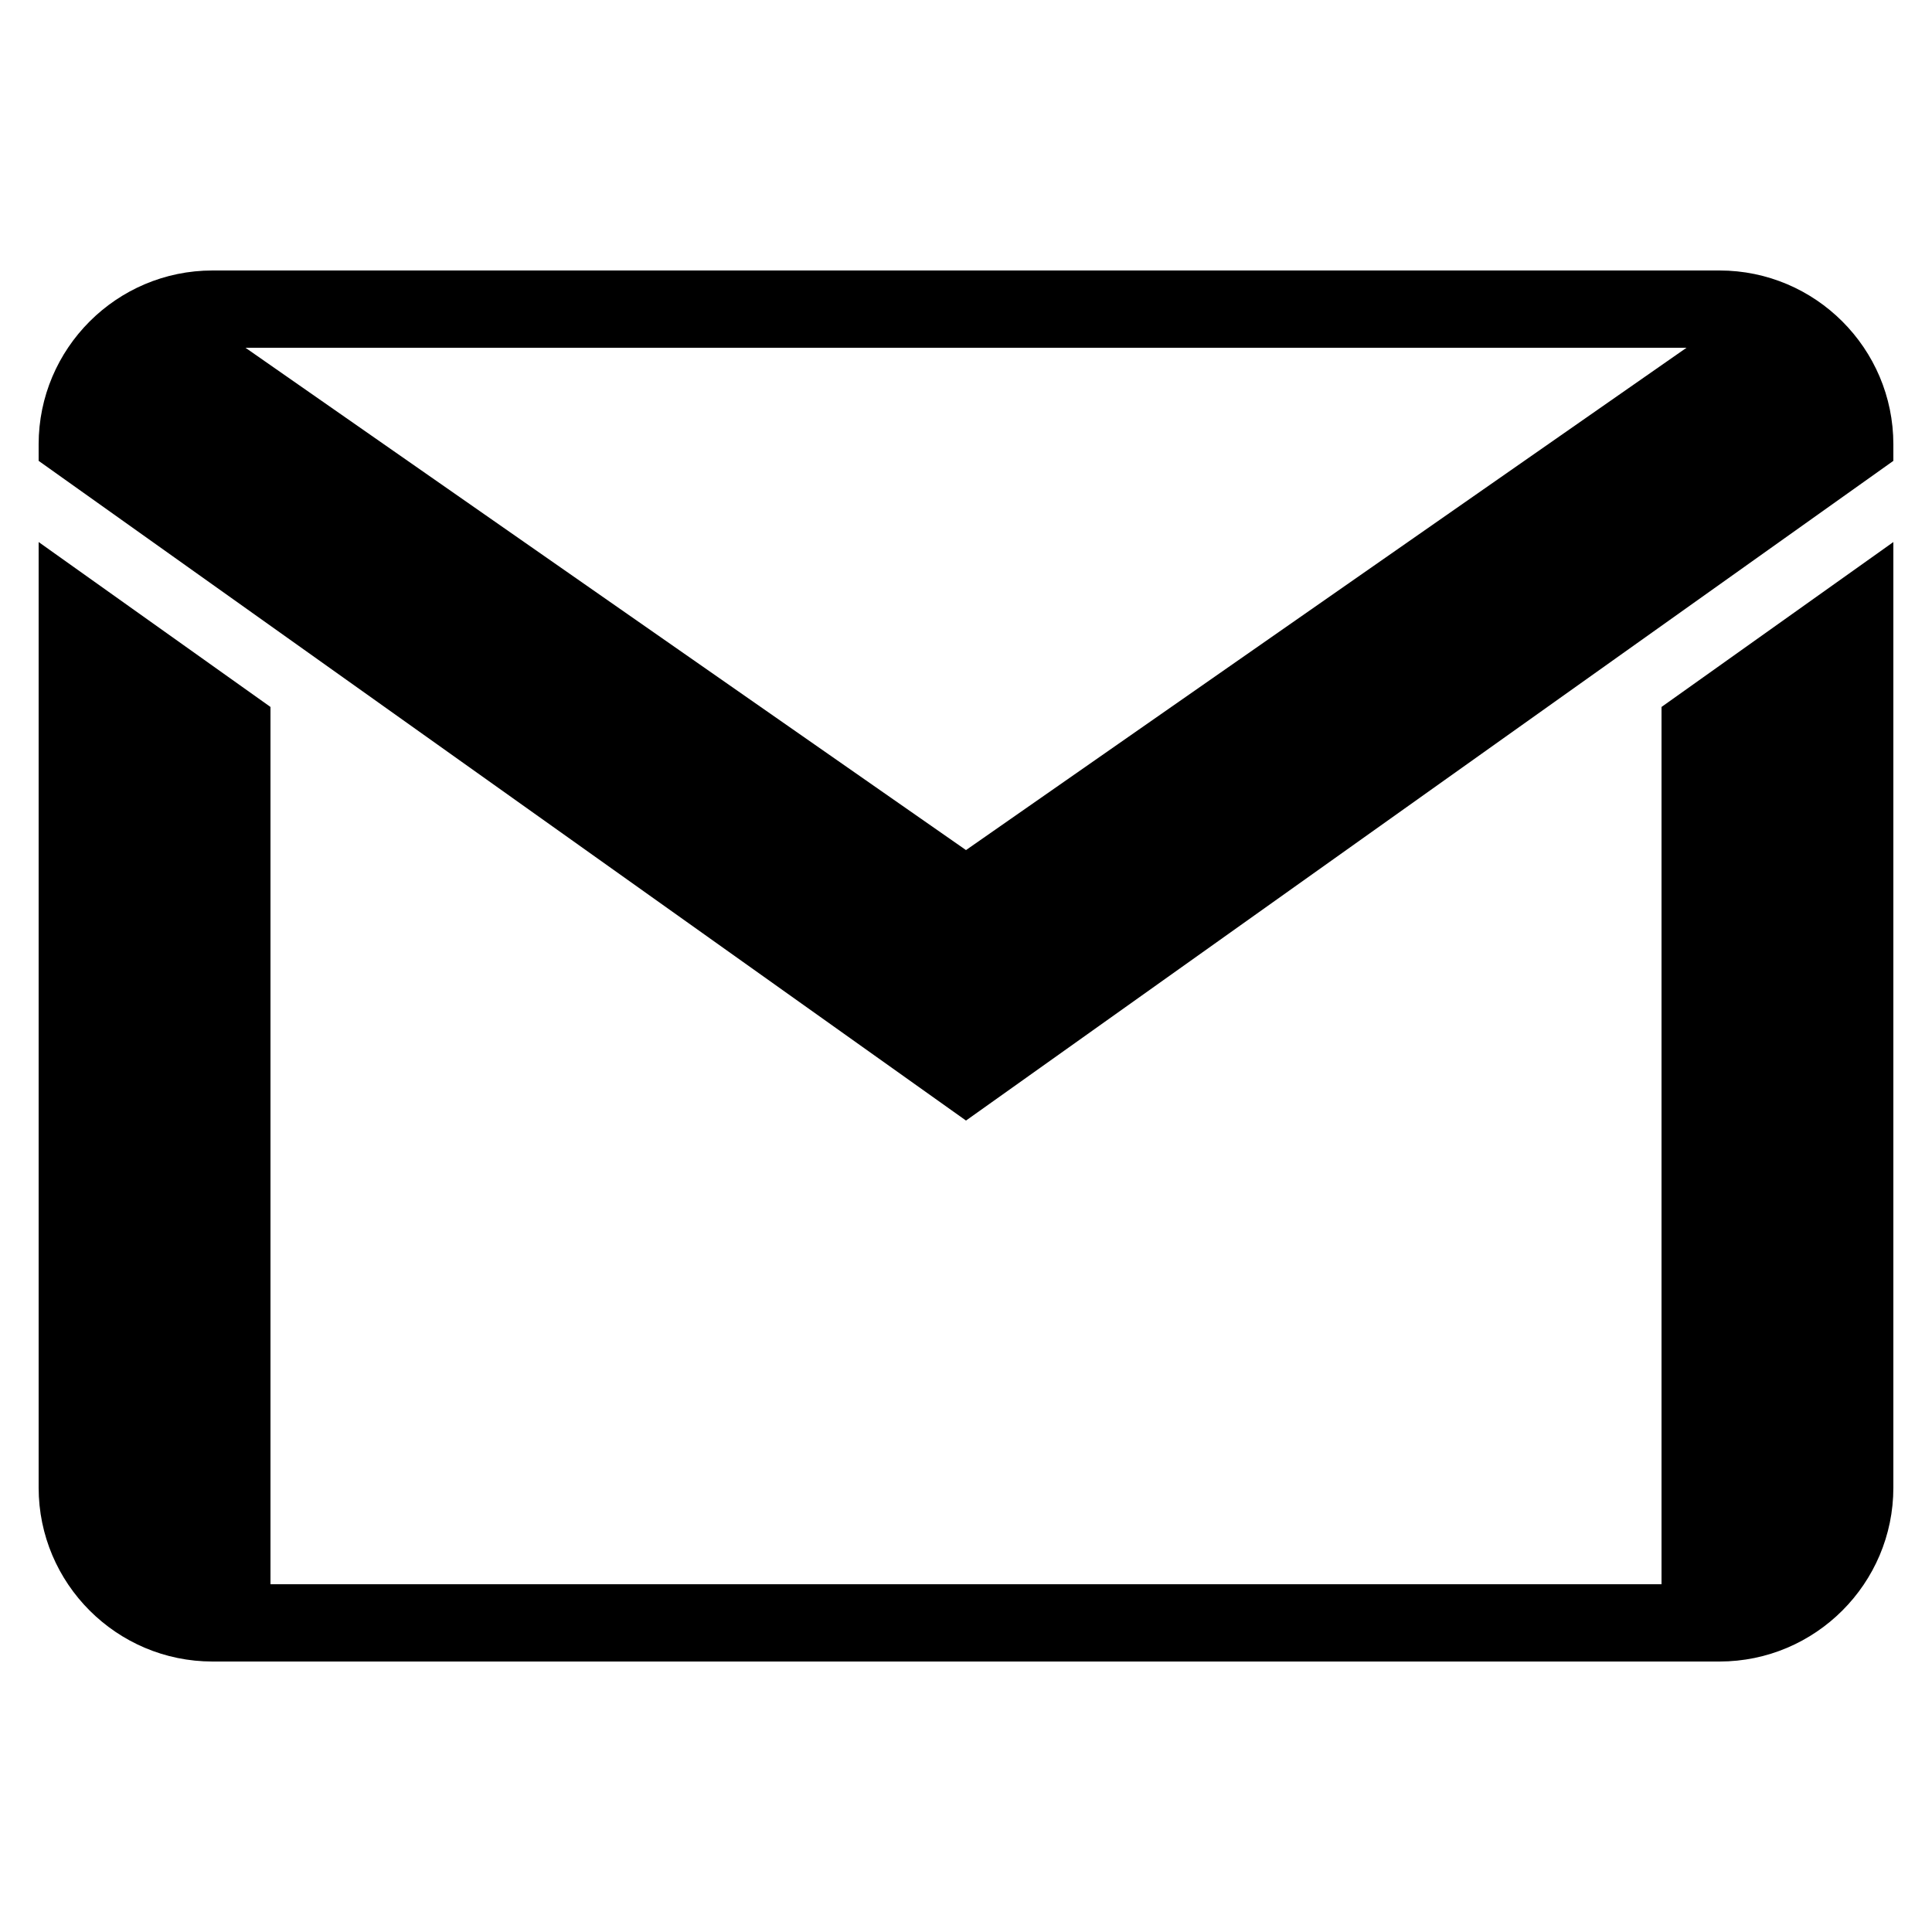
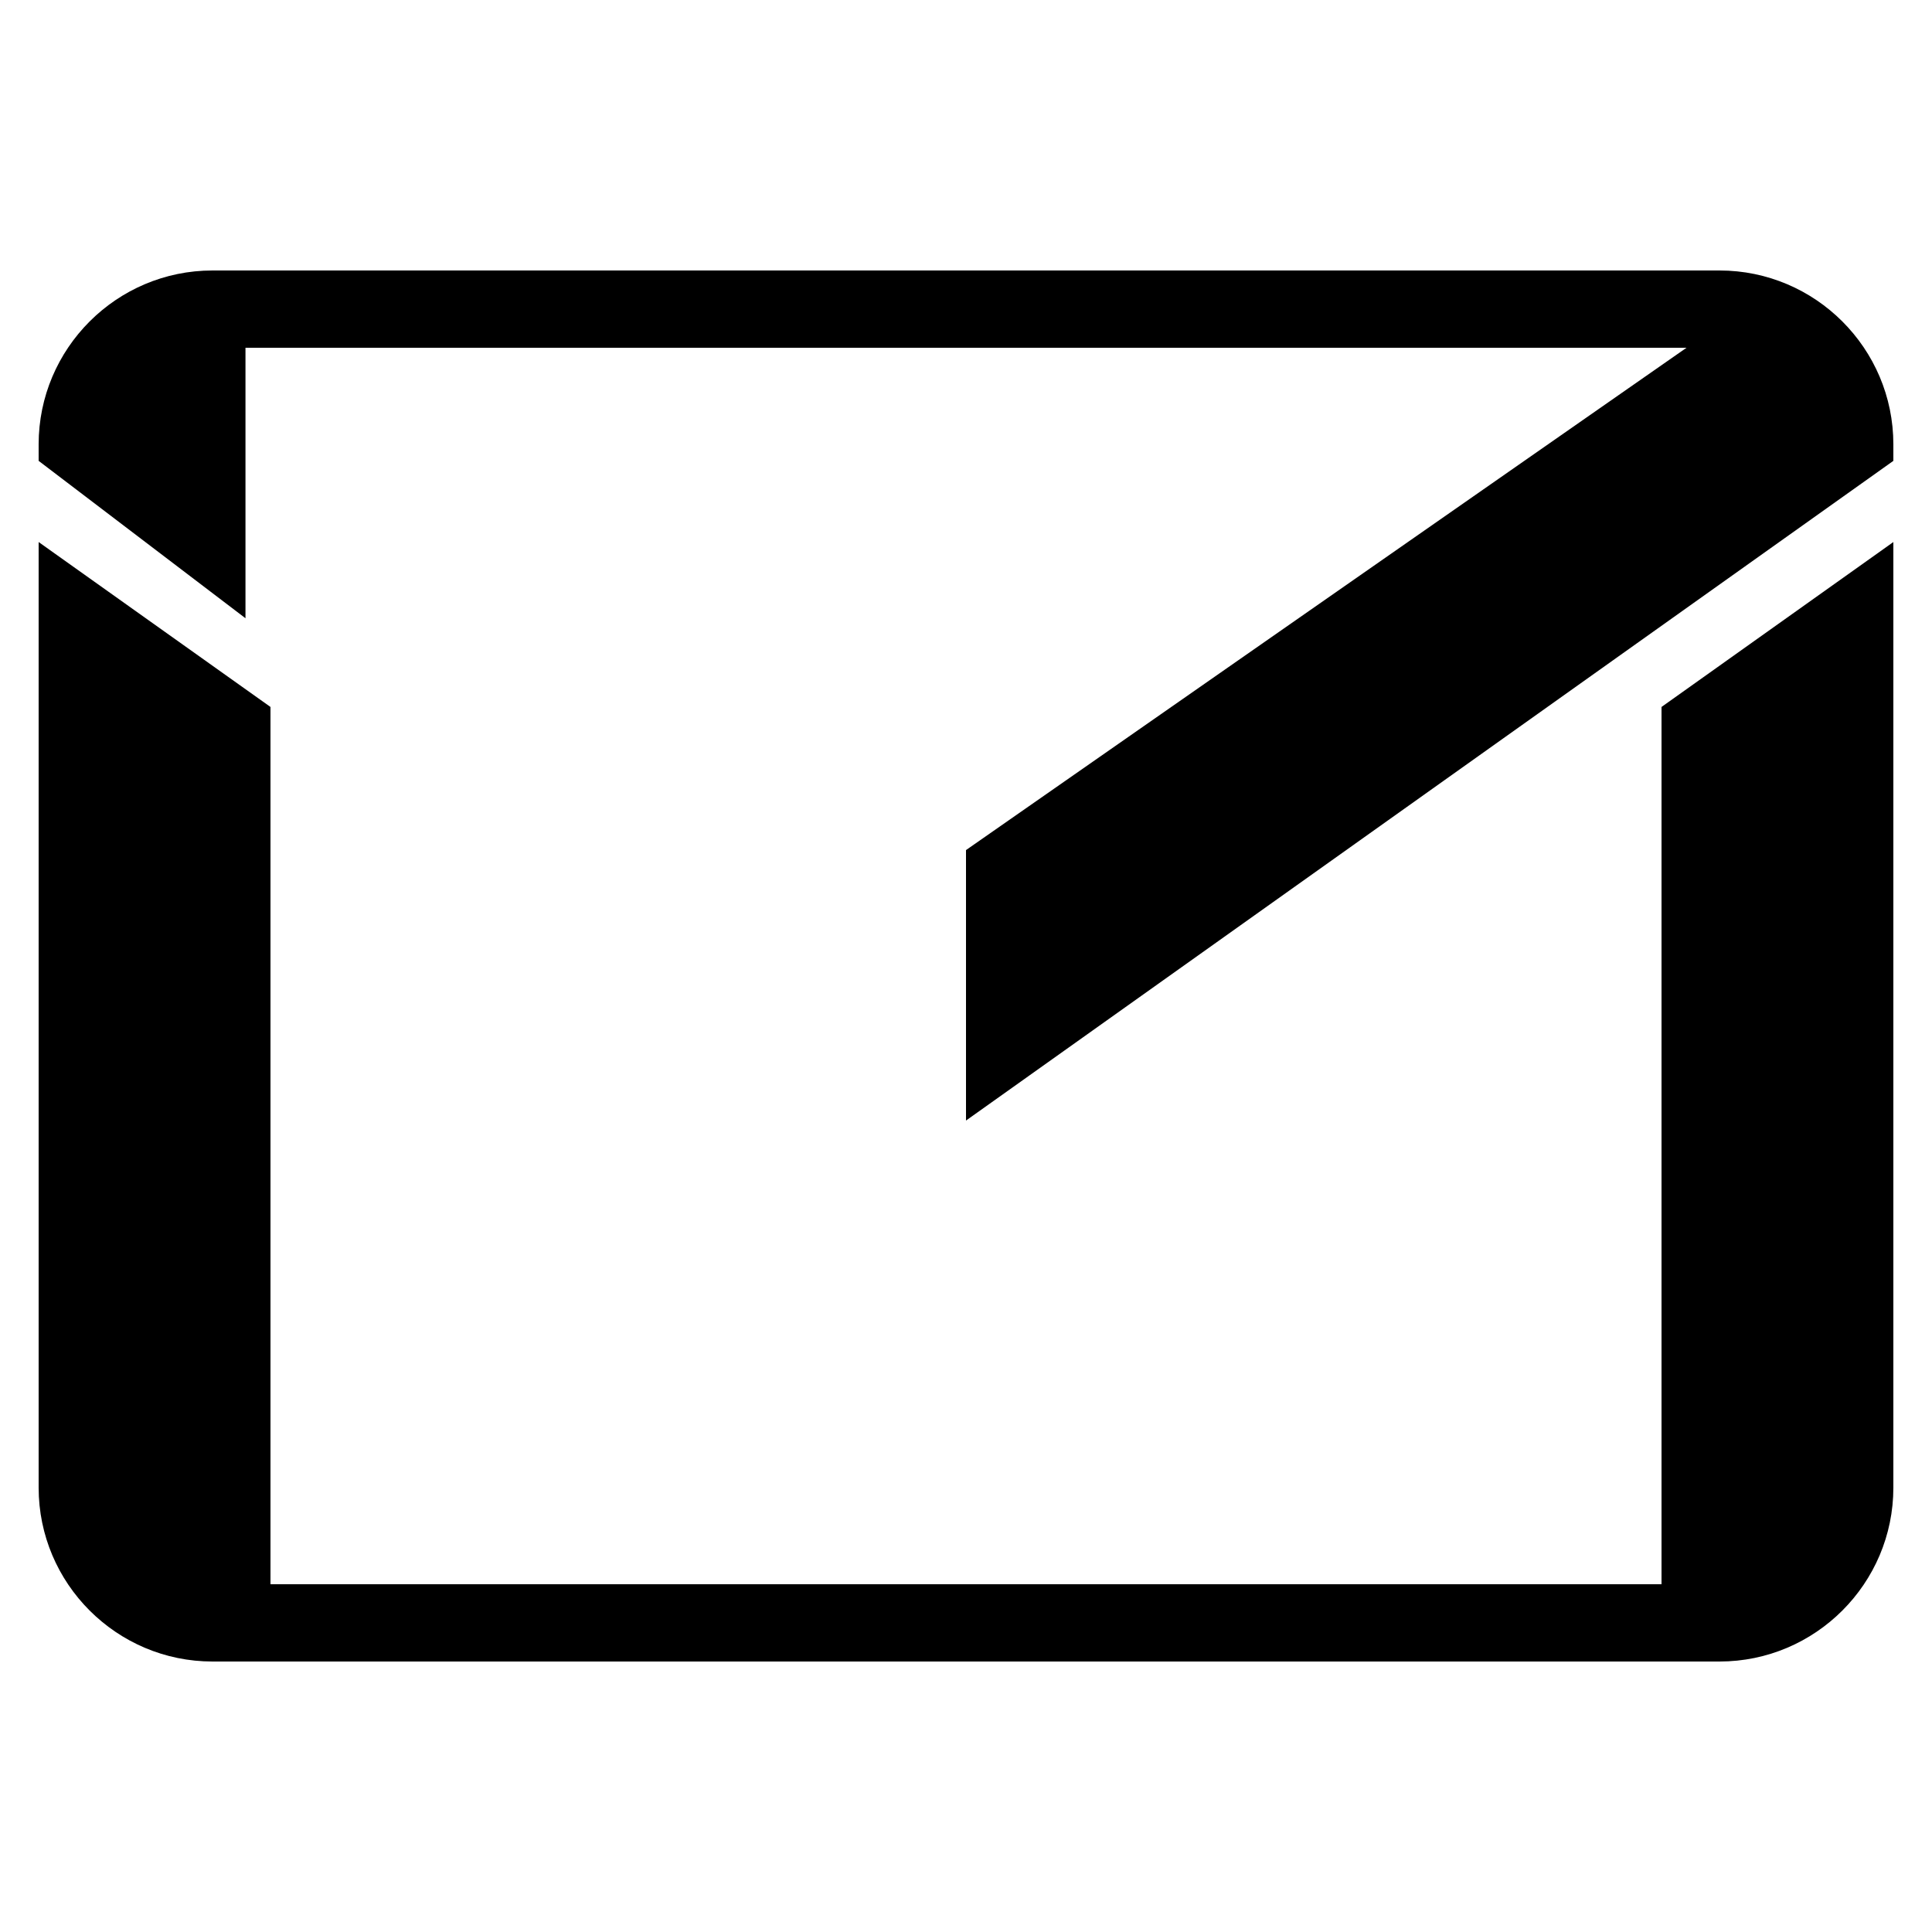
<svg xmlns="http://www.w3.org/2000/svg" fill="#000000" viewBox="0 0 50 50" width="30px" height="30px">
-   <path d="M43 41H25v2h19.5c2.481 0 4.5-2.019 4.5-4.5V14.028l-6 4.268V41zM44.5 7H25v2h18.647L25 22v7l24-17.073V11.5C49 9.019 46.981 7 44.5 7zM7 41h18v2H5.5C3.019 43 1 40.981 1 38.5V14.028l6 4.268V41zM5.5 7H25v2H6.353L25 22v7L1 11.927V11.5C1 9.019 3.019 7 5.5 7z" />
+   <path d="M43 41H25v2h19.5c2.481 0 4.5-2.019 4.5-4.5V14.028l-6 4.268V41zM44.5 7H25v2h18.647L25 22v7l24-17.073V11.5C49 9.019 46.981 7 44.5 7zM7 41h18v2H5.5C3.019 43 1 40.981 1 38.5V14.028l6 4.268V41zM5.5 7H25v2H6.353v7L1 11.927V11.5C1 9.019 3.019 7 5.5 7z" />
</svg>